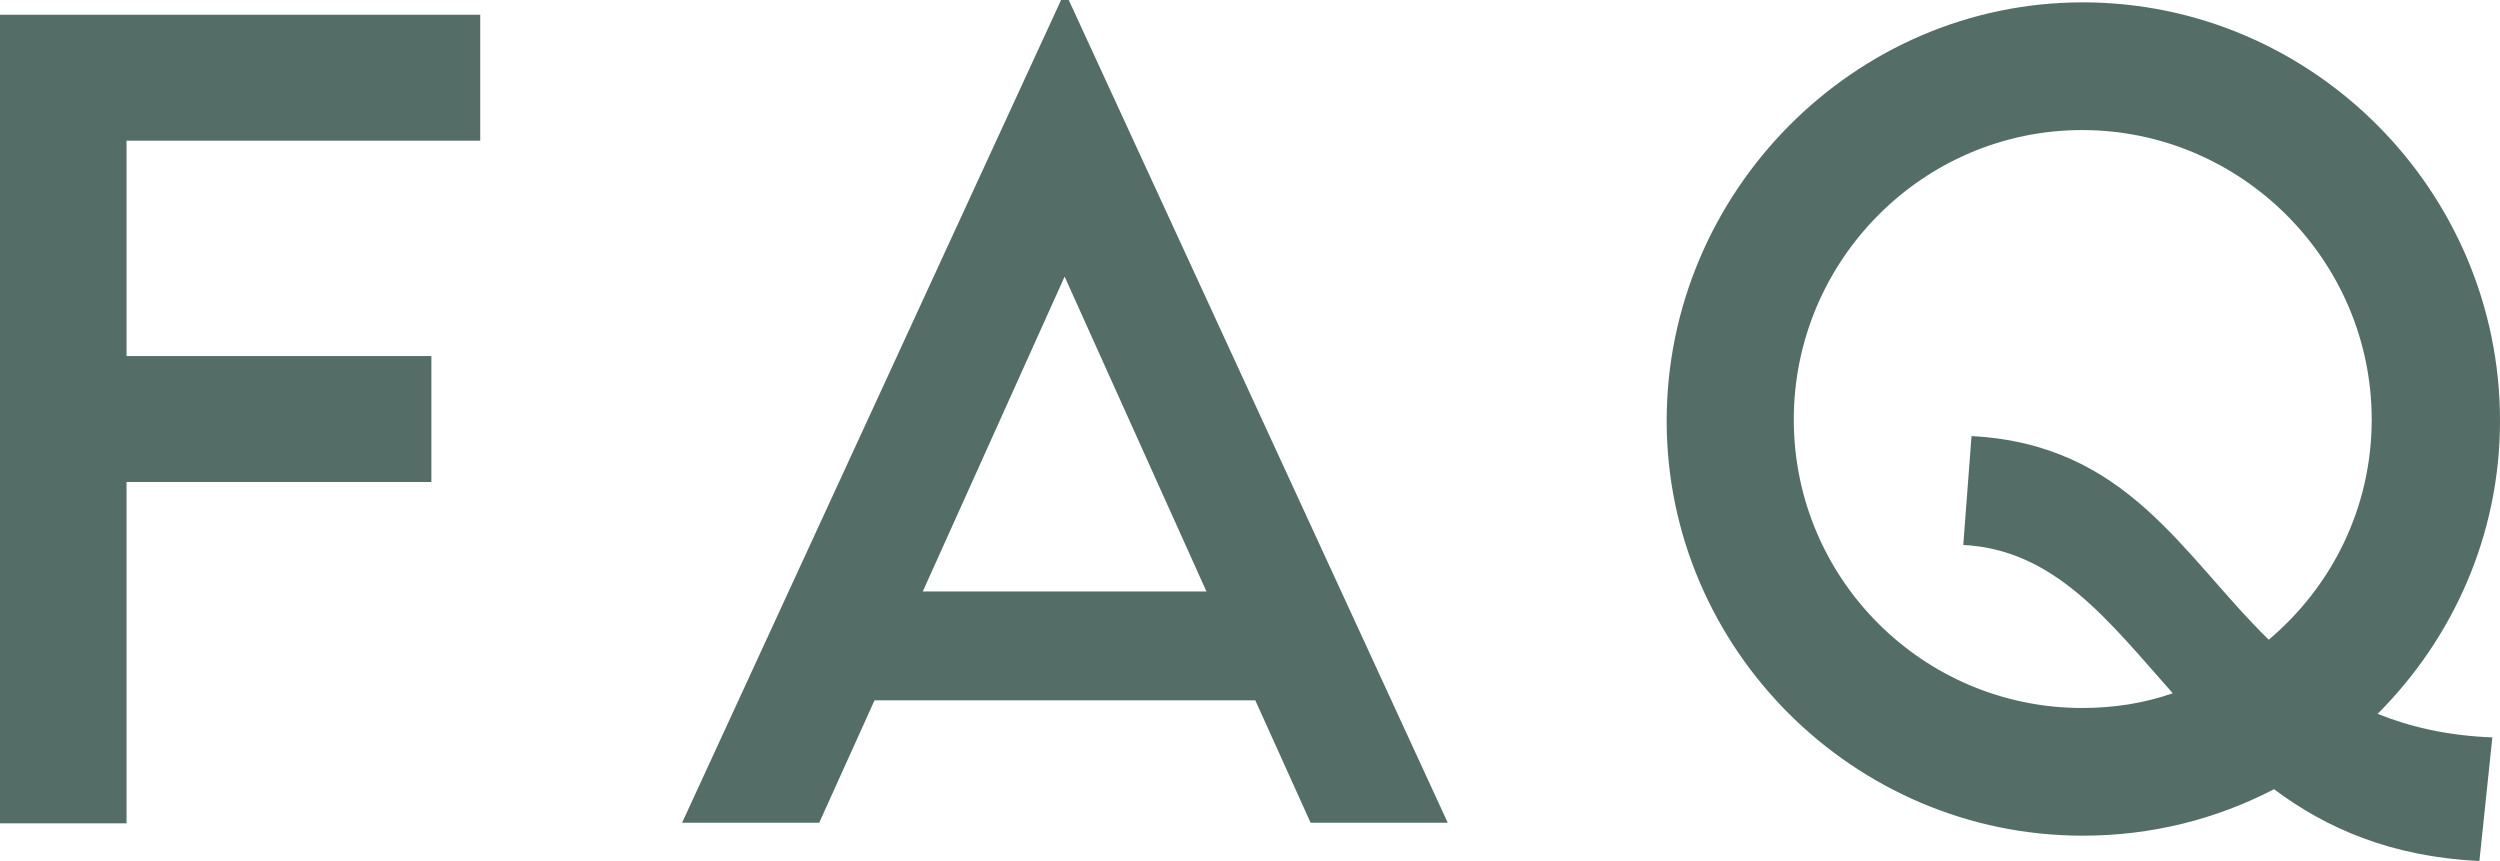
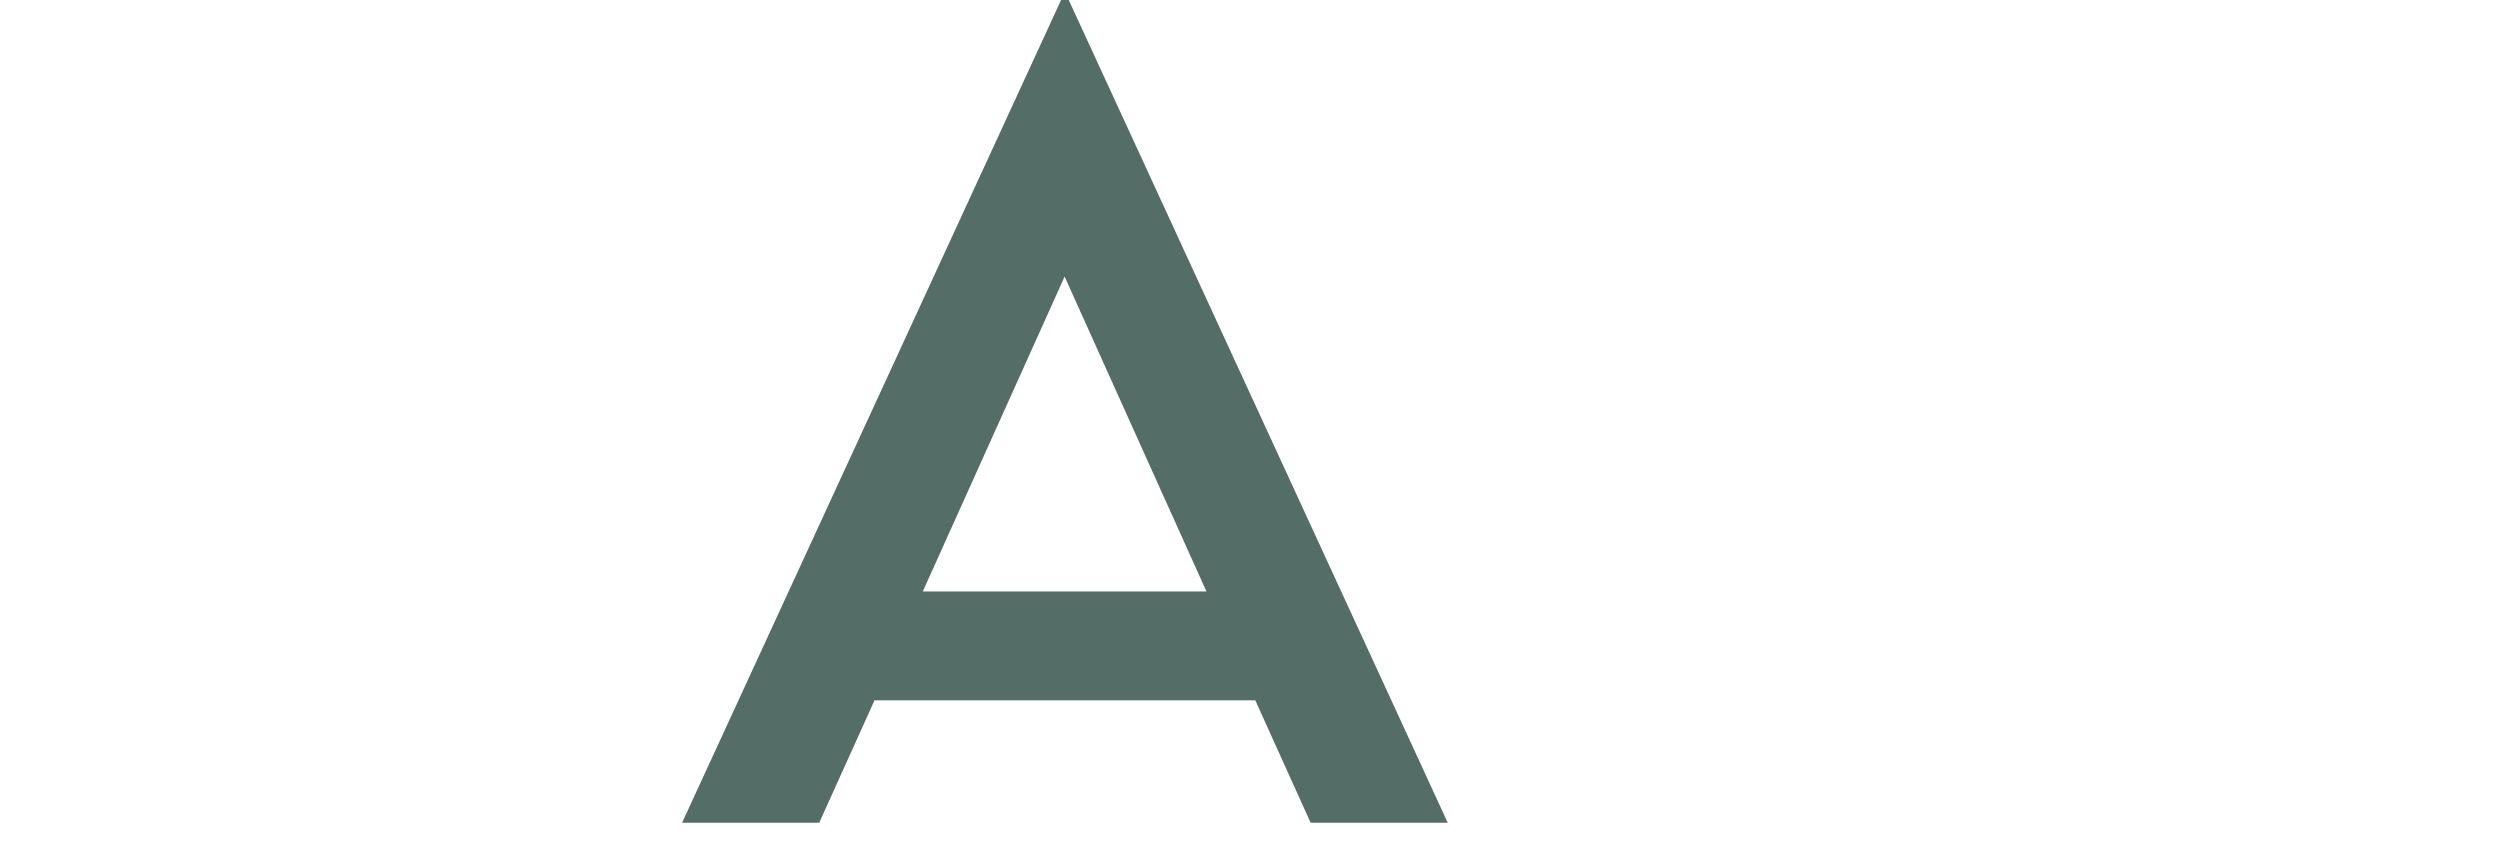
<svg xmlns="http://www.w3.org/2000/svg" id="uuid-3d539226-3f6b-43cd-b965-5443cd3fdf72" data-name="レイヤー 2" width="42.48" height="14.63" viewBox="0 0 42.48 14.63">
  <defs>
    <style>
      .uuid-3a8f7122-41b6-4545-978c-fd66d3c6134b {
        fill: #546d66;
      }
    </style>
  </defs>
  <g id="uuid-74f11b0e-cfed-4c2f-bf57-84f66916c9a3" data-name="レイヤー 1">
    <g>
-       <path class="uuid-3a8f7122-41b6-4545-978c-fd66d3c6134b" d="M2.15,2.39v3.66h5.18v2.14H2.15v5.8H0V.25h8.16v2.14H2.15Z" />
-       <path class="uuid-3a8f7122-41b6-4545-978c-fd66d3c6134b" d="M21.34,11.9h-6.48l-.94,2.08h-2.33L18.03,0h.13l6.44,13.98h-2.33l-.94-2.08ZM20.5,10.05l-2.41-5.35-2.41,5.35h4.82Z" />
-       <path class="uuid-3a8f7122-41b6-4545-978c-fd66d3c6134b" d="M40.4,12.13c.55.22,1.18.37,1.95.4l-.22,2.1c-1.5-.07-2.61-.56-3.49-1.22-.98.51-2.08.79-3.25.79-3.89,0-7.07-3.18-7.07-7.05S31.49.04,35.39.04s7.09,3.2,7.09,7.11c0,1.94-.8,3.7-2.08,4.98ZM35.38,12.03c.54,0,1.05-.08,1.54-.25-1.1-1.24-2.01-2.44-3.56-2.52l.14-1.85c2.65.14,3.57,2.01,5.05,3.46,1.07-.9,1.75-2.24,1.75-3.74,0-2.71-2.22-4.92-4.92-4.92s-4.9,2.21-4.9,4.92,2.2,4.9,4.9,4.9Z" />
+       <path class="uuid-3a8f7122-41b6-4545-978c-fd66d3c6134b" d="M21.34,11.9h-6.48l-.94,2.08h-2.33L18.03,0h.13l6.44,13.98h-2.33l-.94-2.08M20.5,10.05l-2.41-5.35-2.41,5.35h4.82Z" />
    </g>
  </g>
</svg>